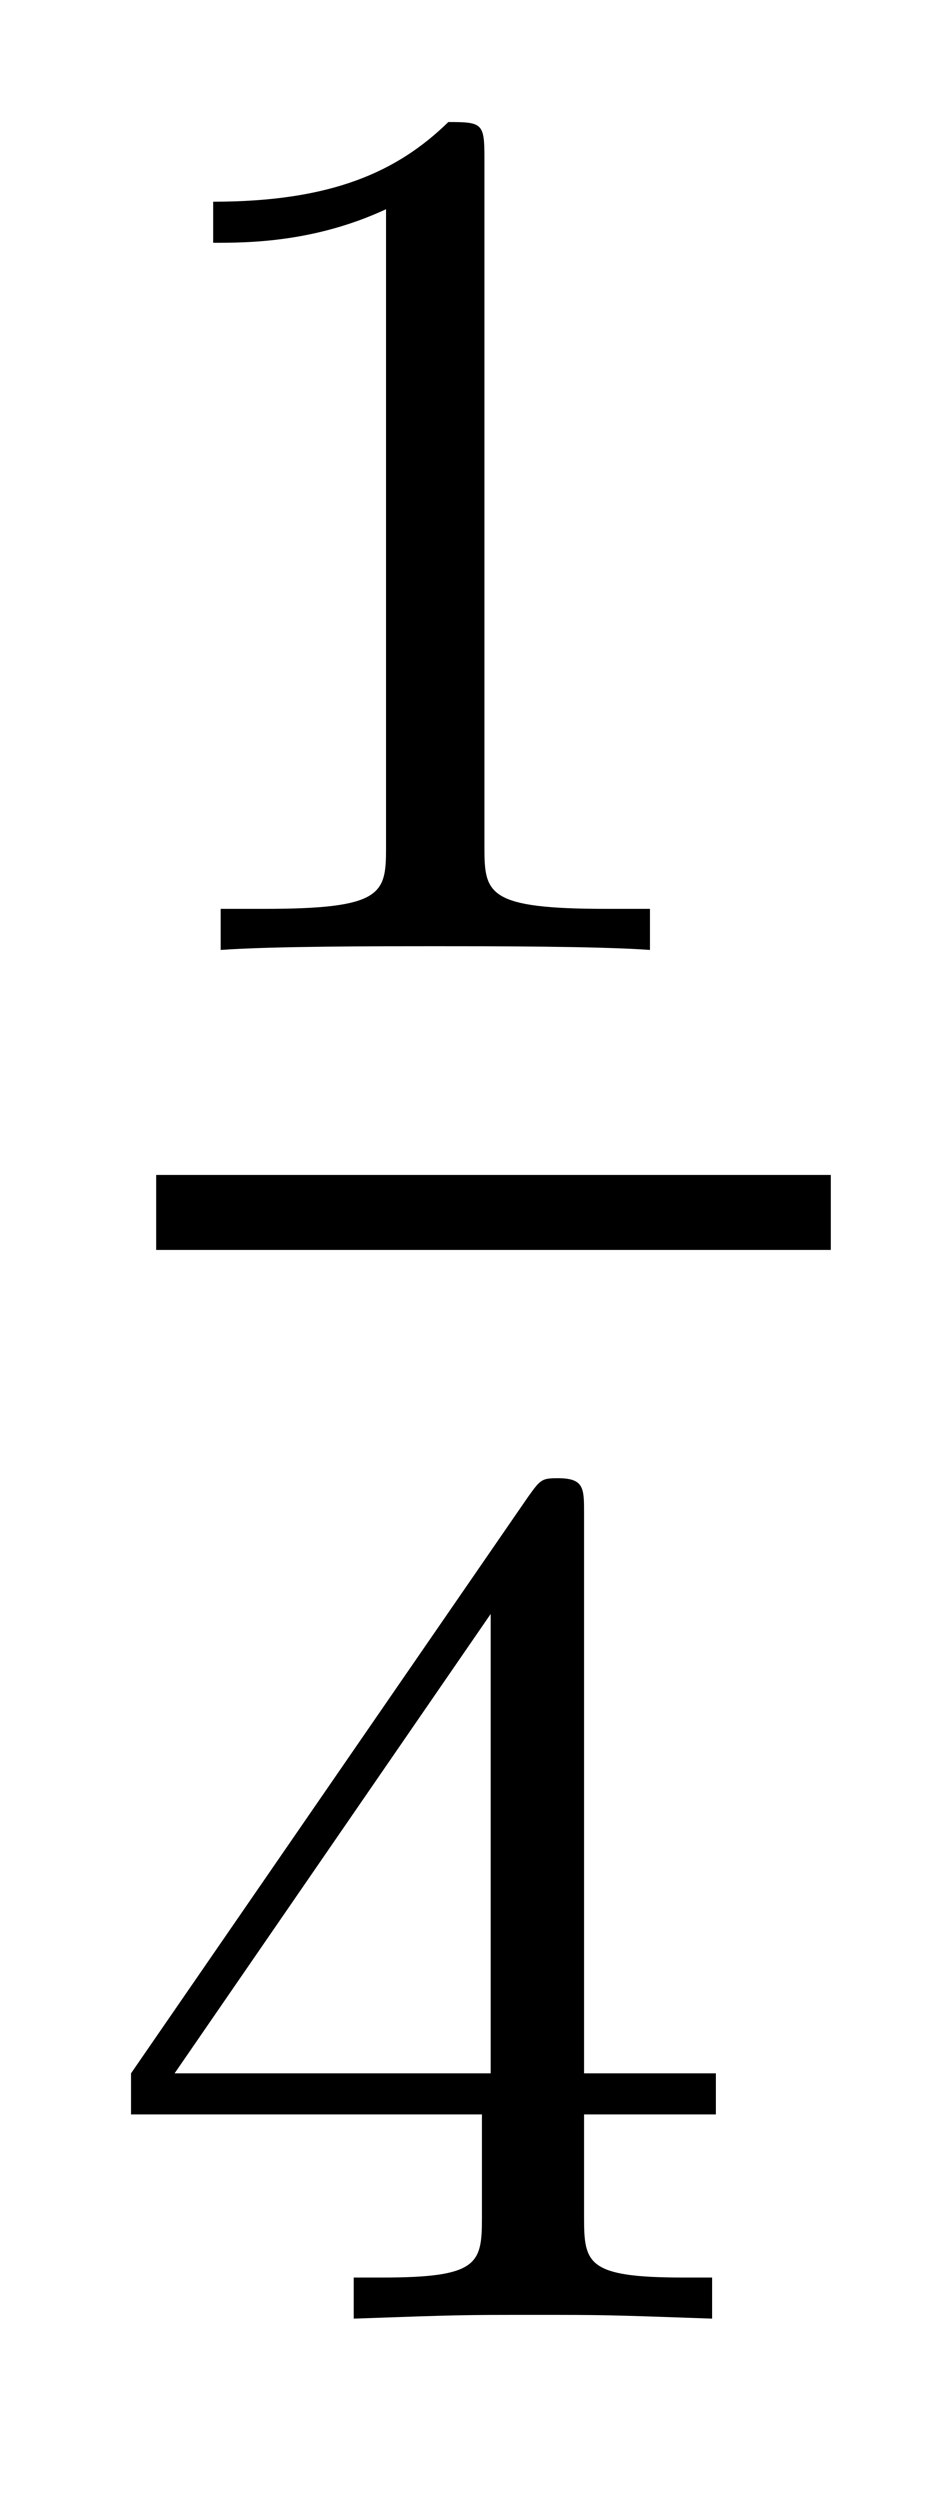
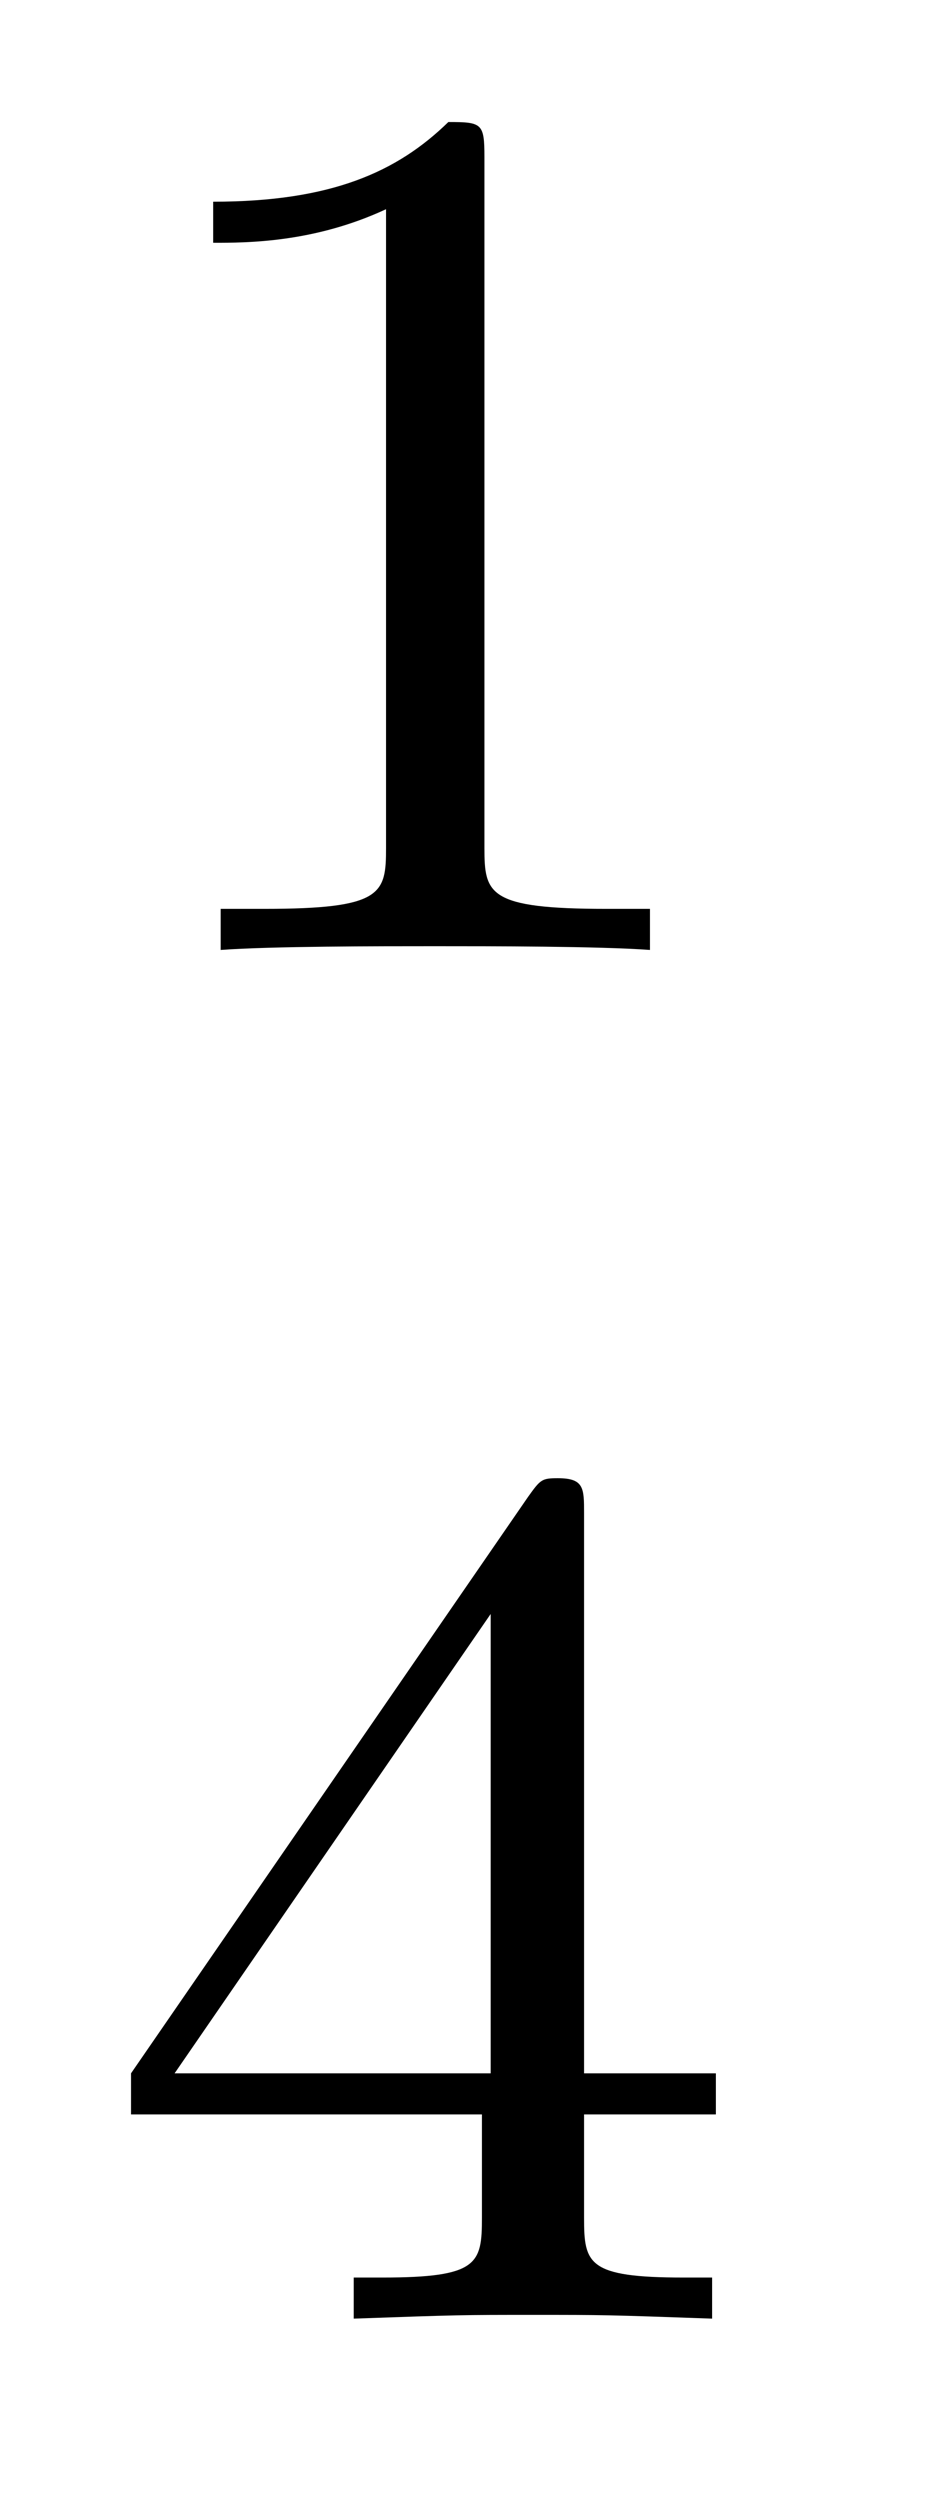
<svg xmlns="http://www.w3.org/2000/svg" height="16pt" version="1.1" viewBox="0 -16 6 16" width="6pt">
  <g id="page1">
    <g transform="matrix(1 0 0 1 -129 649)">
      <path d="M132.102 -663.996C132.102 -664.211 132.086 -664.219 131.871 -664.219C131.544 -663.9 131.122 -663.709 130.365 -663.709V-663.446C130.58 -663.446 131.01 -663.446 131.472 -663.661V-659.573C131.472 -659.278 131.449 -659.183 130.692 -659.183H130.413V-658.92C130.739 -658.944 131.425 -658.944 131.783 -658.944C132.142 -658.944 132.835 -658.944 133.162 -658.92V-659.183H132.883C132.126 -659.183 132.102 -659.278 132.102 -659.573V-663.996Z" fill-rule="evenodd" />
-       <path d="M130 -657H134.32V-657.48H130" />
      <path d="M132.74 -655.316C132.74 -655.475 132.74 -655.539 132.572 -655.539C132.469 -655.539 132.461 -655.531 132.381 -655.419L129.839 -651.73V-651.467H132.086V-650.805C132.086 -650.511 132.062 -650.423 131.449 -650.423H131.265V-650.16C131.943 -650.184 131.959 -650.184 132.413 -650.184C132.867 -650.184 132.883 -650.184 133.56 -650.16V-650.423H133.377C132.763 -650.423 132.74 -650.511 132.74 -650.805V-651.467H133.584V-651.73H132.74V-655.316ZM132.142 -654.67V-651.73H130.118L132.142 -654.67Z" fill-rule="evenodd" />
    </g>
  </g>
</svg>